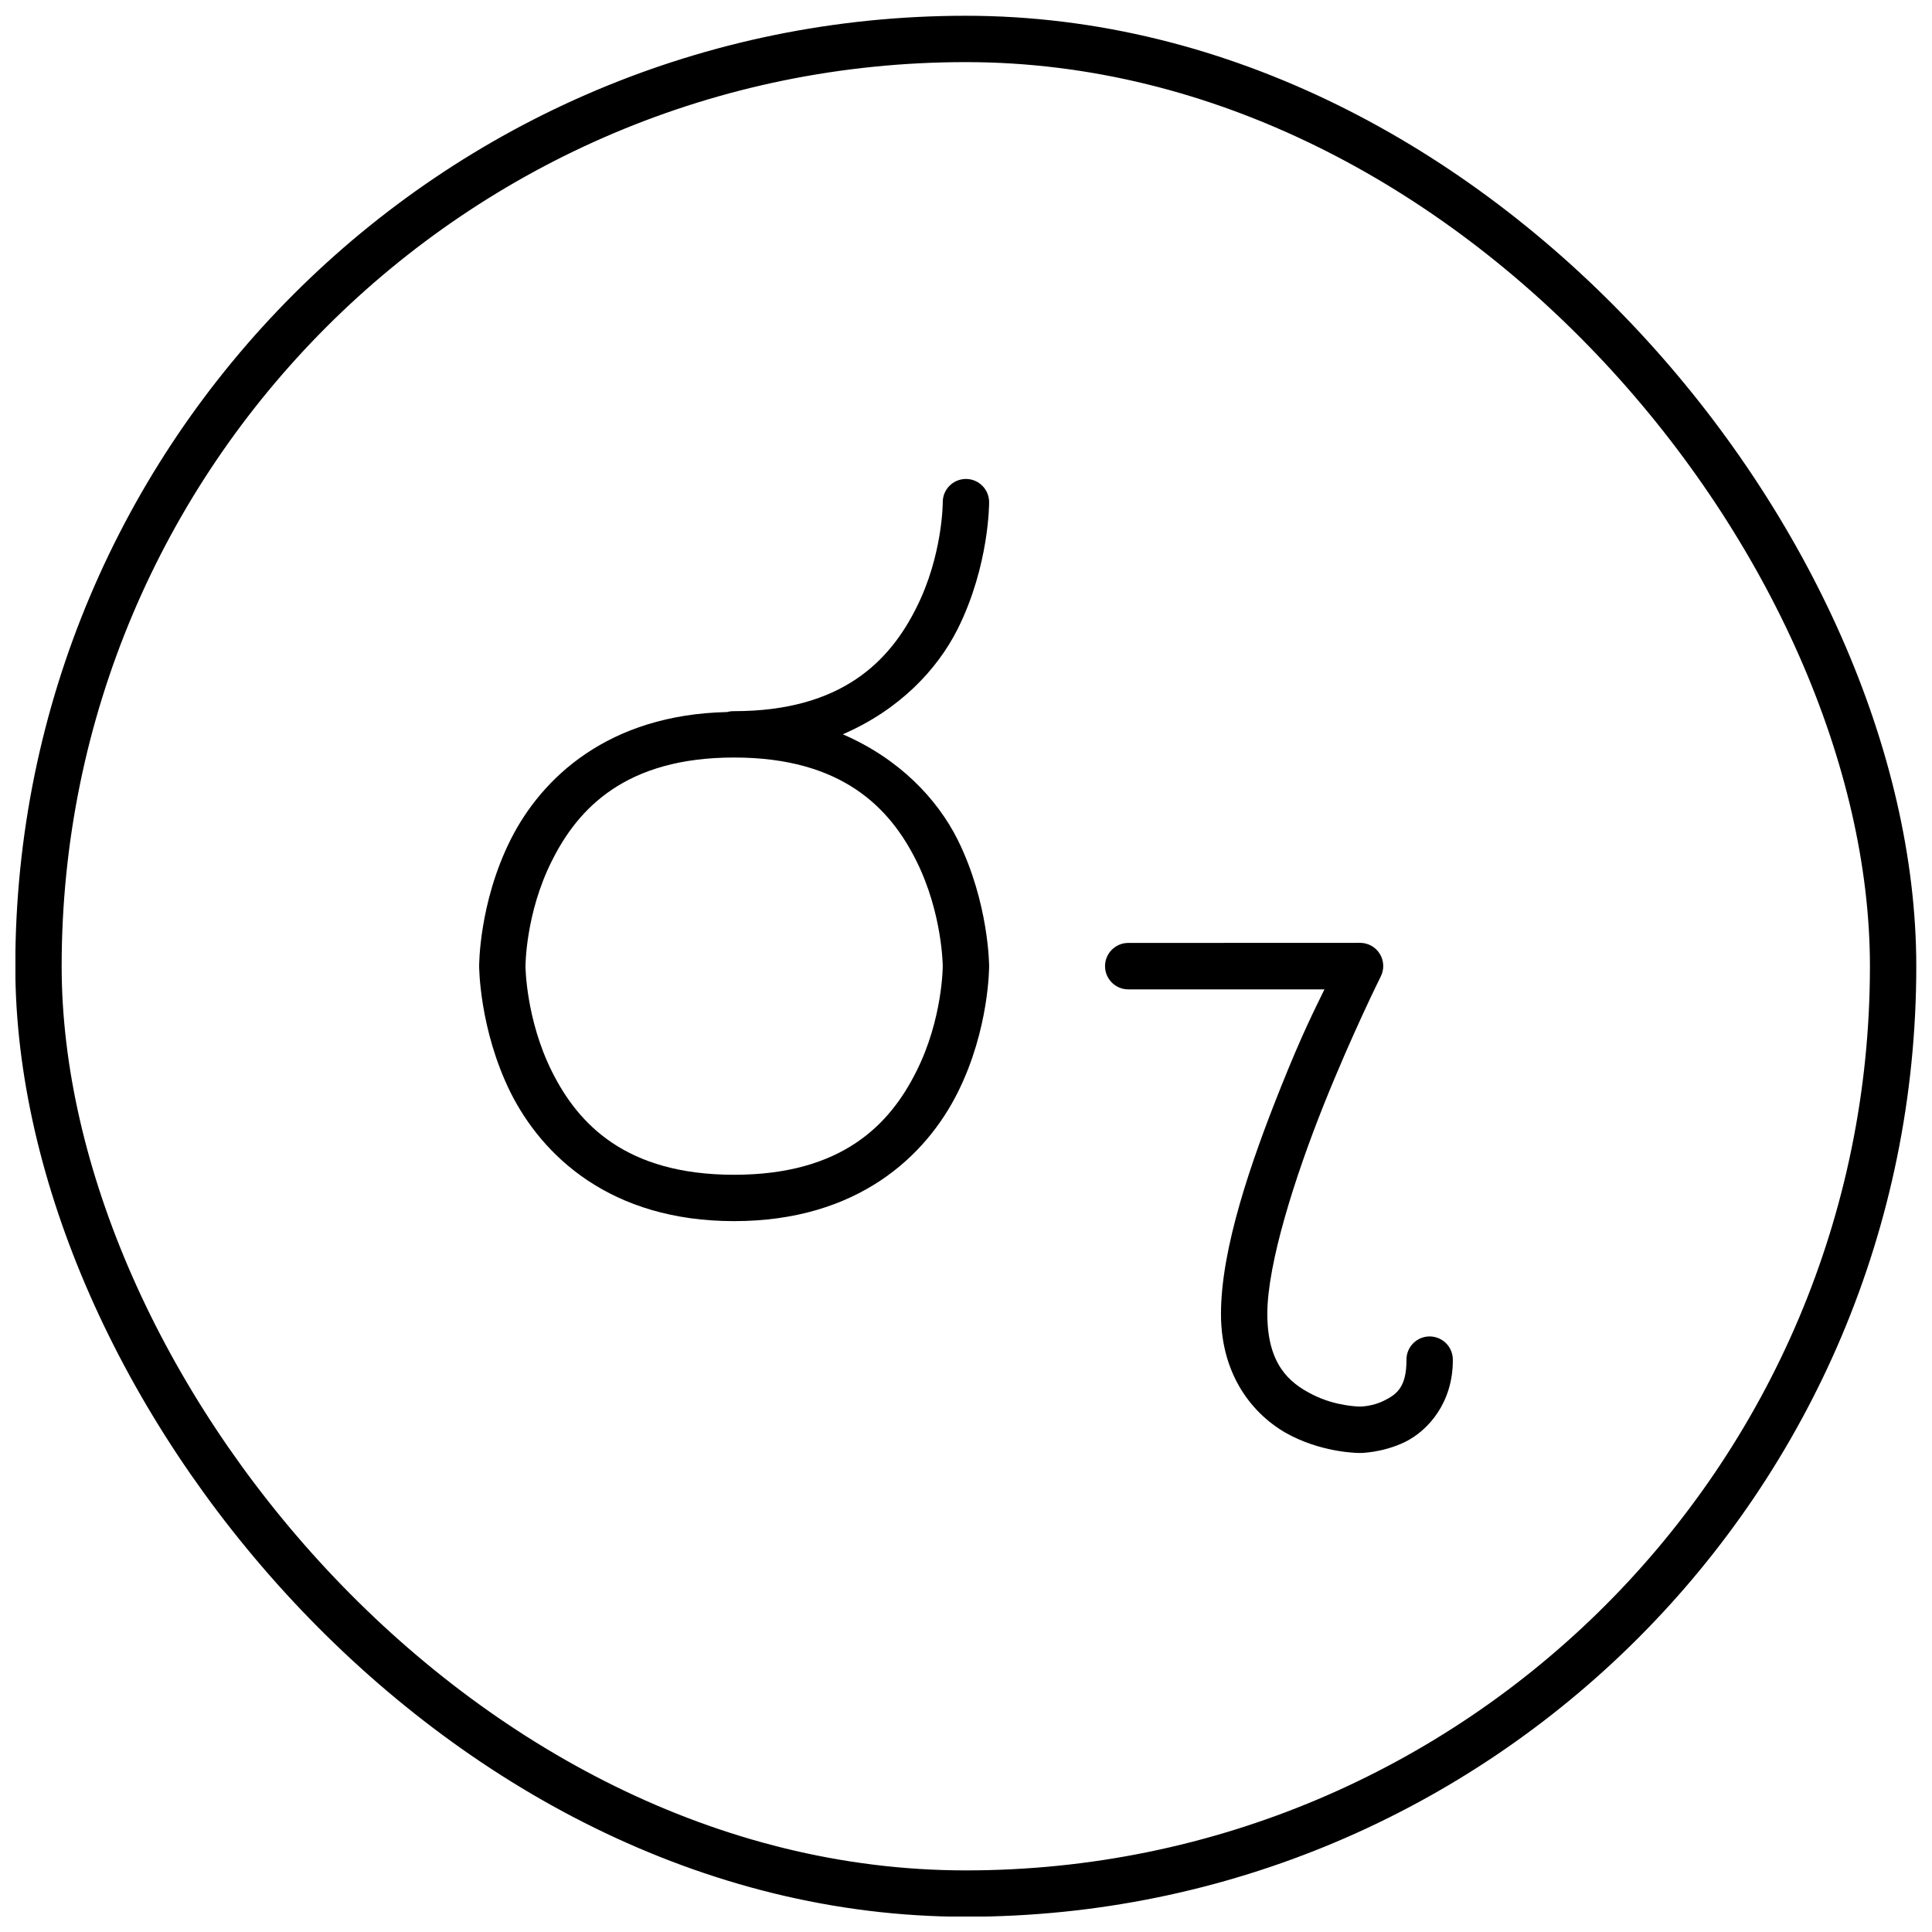
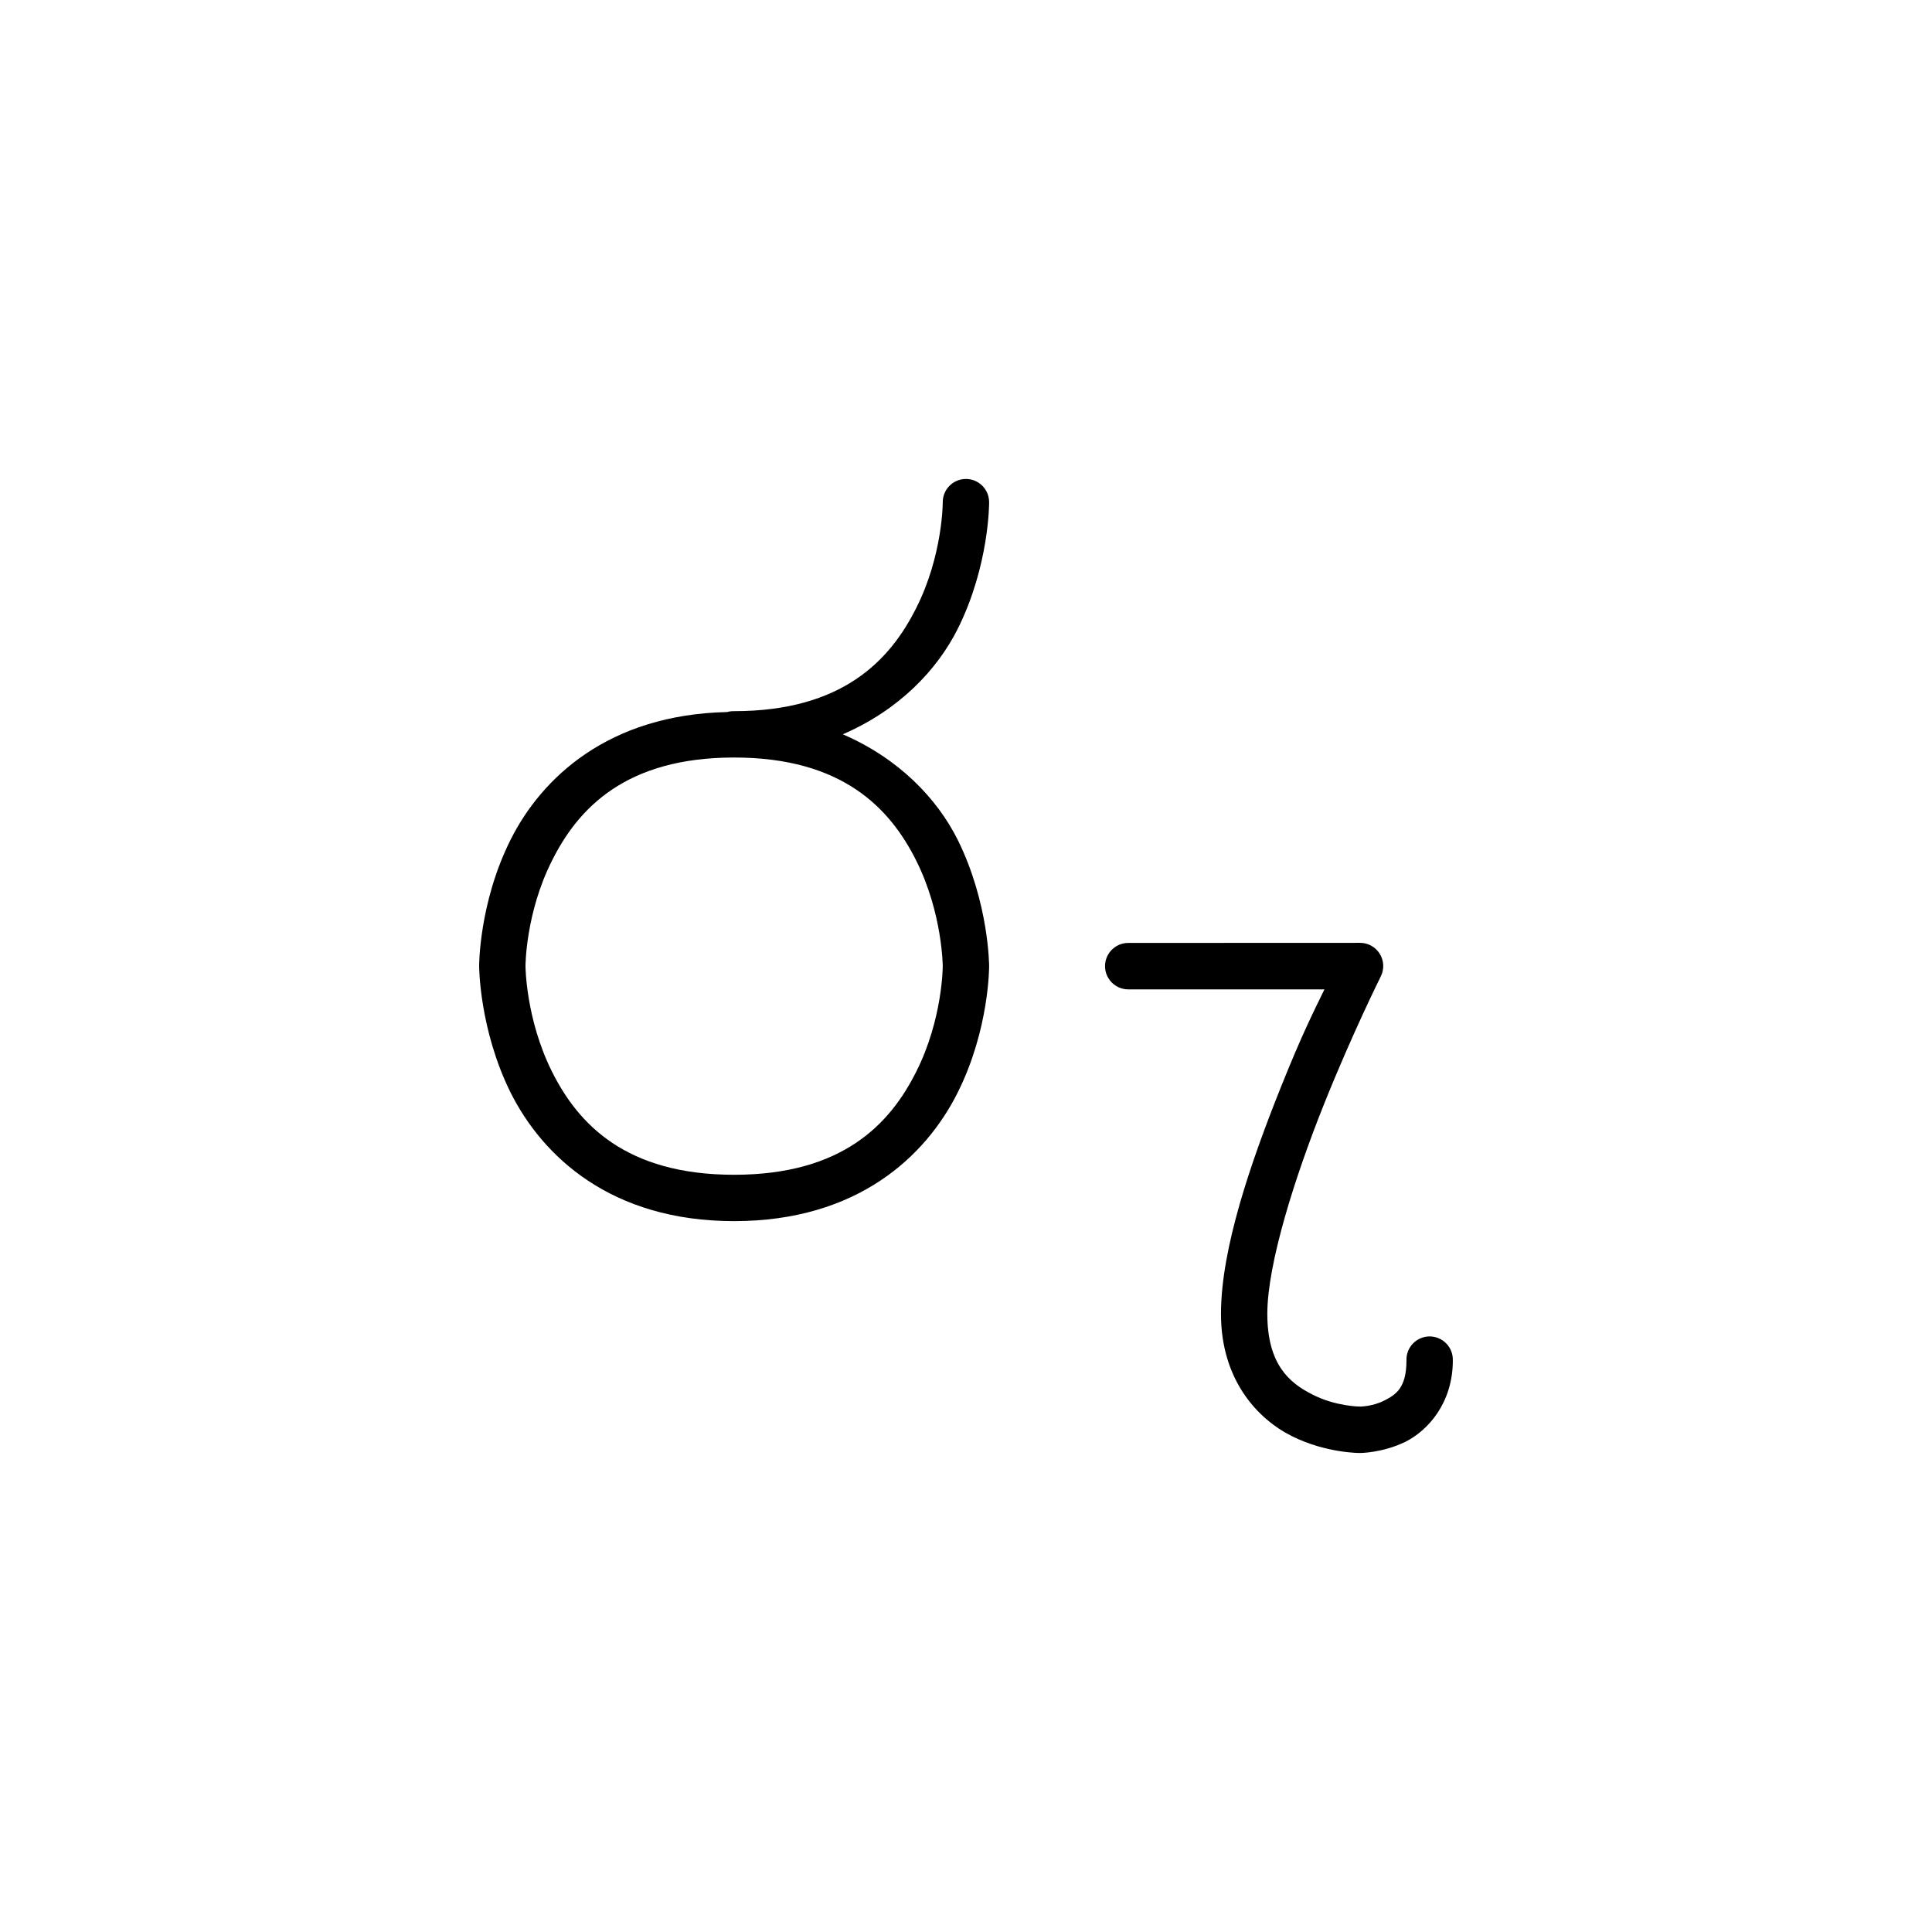
<svg xmlns="http://www.w3.org/2000/svg" width="800px" height="800px" version="1.1" viewBox="144 144 512 512">
  <defs>
    <clipPath id="a">
      <path d="m148.09 148.09h503.81v503.81h-503.81z" />
    </clipPath>
  </defs>
  <g clip-path="url(#a)">
-     <path transform="matrix(23.221 0 0 23.221 -1654.3 -2335.9)" d="m88.465 107.24c5.845 0 10.583 5.845 10.583 10.583 0 5.845-4.738 10.583-10.583 10.583s-10.583-5.845-10.583-10.583c0-5.845 4.738-10.583 10.583-10.583zm0 0" fill="none" stroke="#000000" stroke-linecap="round" stroke-linejoin="round" stroke-width=".529" />
-   </g>
+     </g>
  <path d="m399.9 270.93c-3.391 0.047-6.102 2.832-6.059 6.223 0 0 0 14.094-7.035 27.98-6.941 13.887-19.574 27.332-48.254 27.332h-0.004c-0.625-0.016-1.254 0.062-1.855 0.234-31.465 0.695-49.16 17.418-57.402 33.879-8.406 16.812-8.312 33.461-8.312 33.461s0 16.648 8.312 33.461c8.43 16.836 26.496 34.113 59.262 34.113 32.766 0 50.855-17.277 59.262-34.113 8.406-16.812 8.312-33.461 8.312-33.461s0-16.648-8.312-33.461c-5.457-10.914-15.535-21.527-30.465-27.98 14.93-6.457 25.008-17.066 30.465-27.957 8.406-16.836 8.312-33.484 8.312-33.484v-0.004c0.02-1.656-0.629-3.25-1.801-4.422s-2.766-1.824-4.426-1.801zm-61.352 73.82c28.68 0 41.312 13.422 48.254 27.309 6.965 13.91 7.035 27.98 7.035 27.98s0 14.07-7.035 27.98c-6.941 13.887-19.574 27.309-48.254 27.309-28.68 0-41.312-13.422-48.254-27.309-6.965-13.91-7.035-27.98-7.035-27.98s0-14.07 7.035-27.98c6.941-13.887 19.574-27.309 48.254-27.309zm104.45 49.137h0.004c-3.398 0-6.156 2.754-6.156 6.152 0 3.398 2.758 6.156 6.156 6.156h51.992c-2.578 5.316-5.828 11.586-11.633 26.125-7.777 19.461-15.789 42.473-15.789 59.887 0 17.395 9.613 27.797 18.762 32.371 9.148 4.574 18.113 4.481 18.113 4.481s5.875 0 11.961-2.949c6.086-3.043 12.609-10.355 12.609-21.617h-0.004c0.047-1.66-0.578-3.269-1.734-4.461-1.16-1.191-2.75-1.863-4.41-1.863s-3.25 0.672-4.406 1.863-1.781 2.801-1.734 4.461c0 7.176-2.672 9.055-5.828 10.637-3.137 1.625-6.457 1.625-6.457 1.625s-6.41 0-12.609-3.18c-6.223-3.113-11.98-8.082-11.98-21.387 0-13.328 7.359-36.387 14.93-55.336 7.57-18.926 15.141-34.09 15.141-34.09v-0.004c0.953-1.902 0.852-4.16-0.262-5.973-1.117-1.812-3.09-2.918-5.219-2.922z" />
</svg>